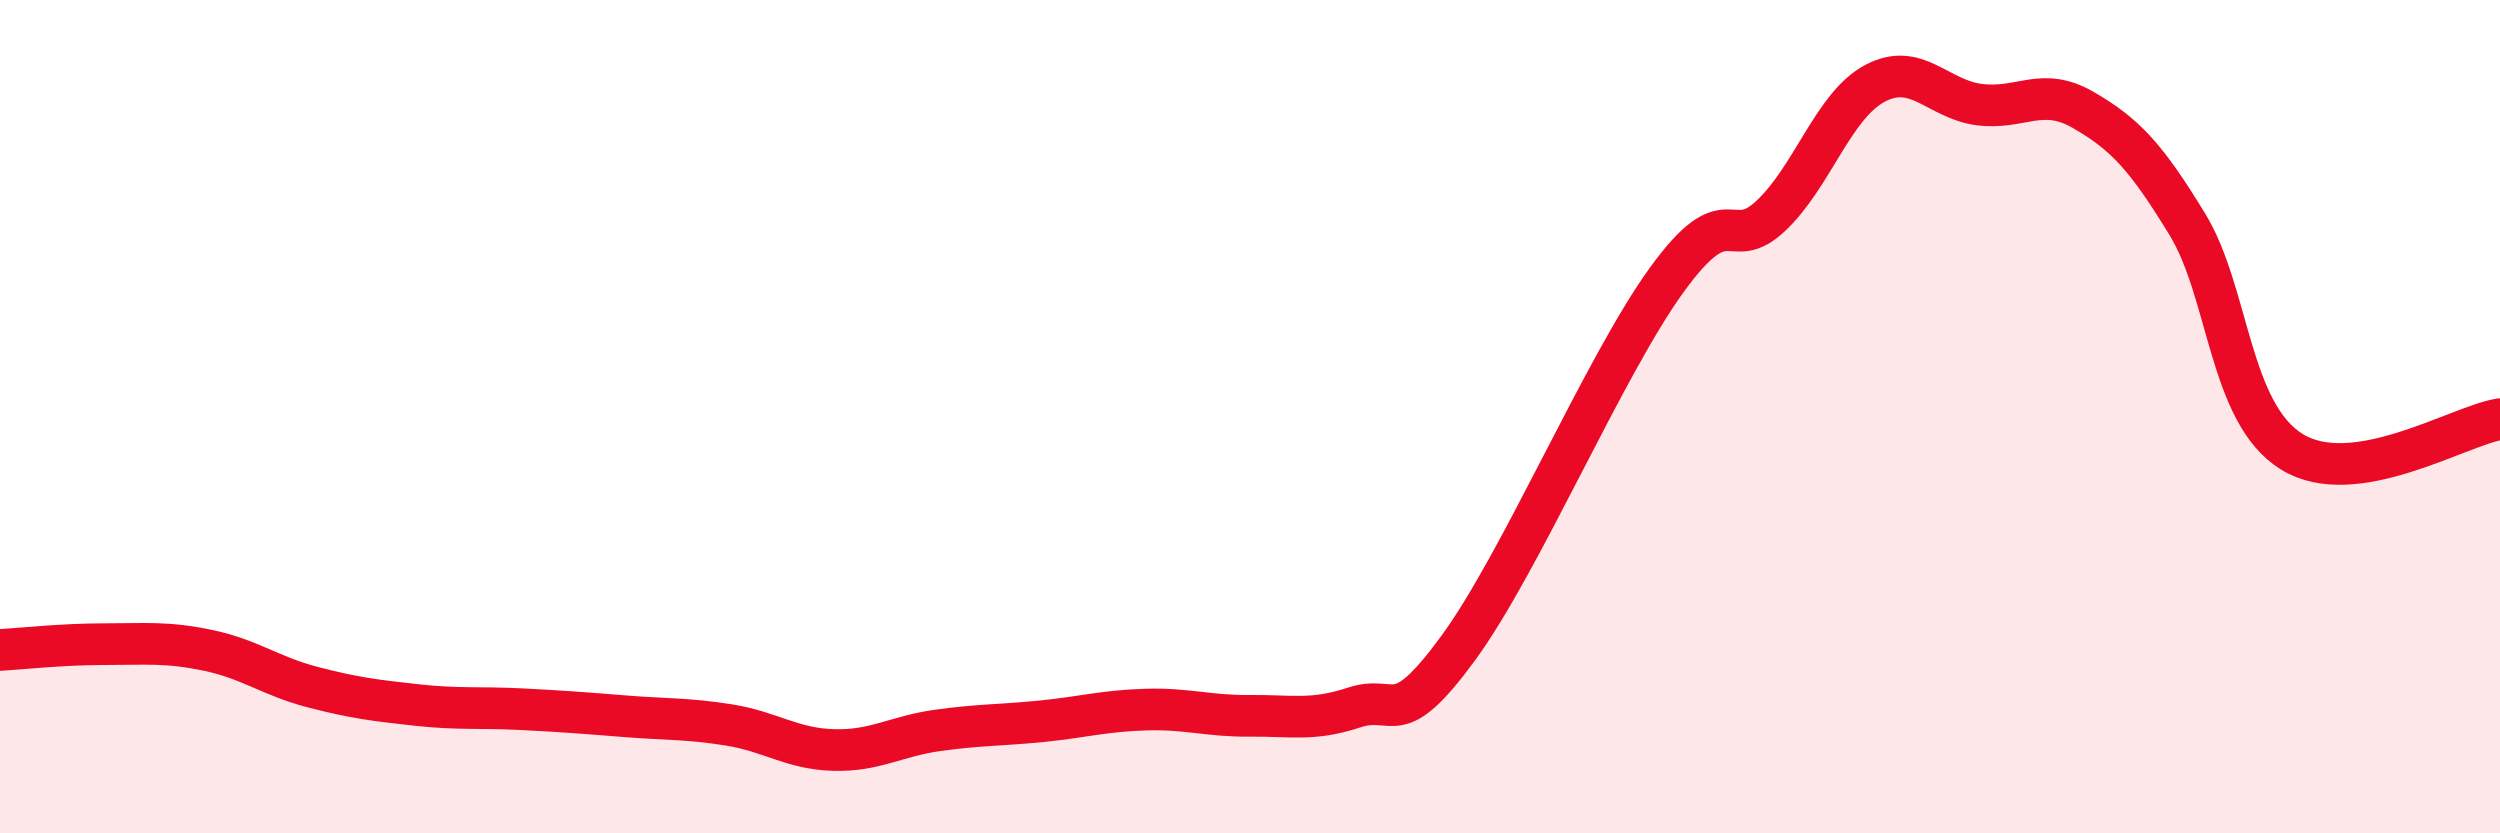
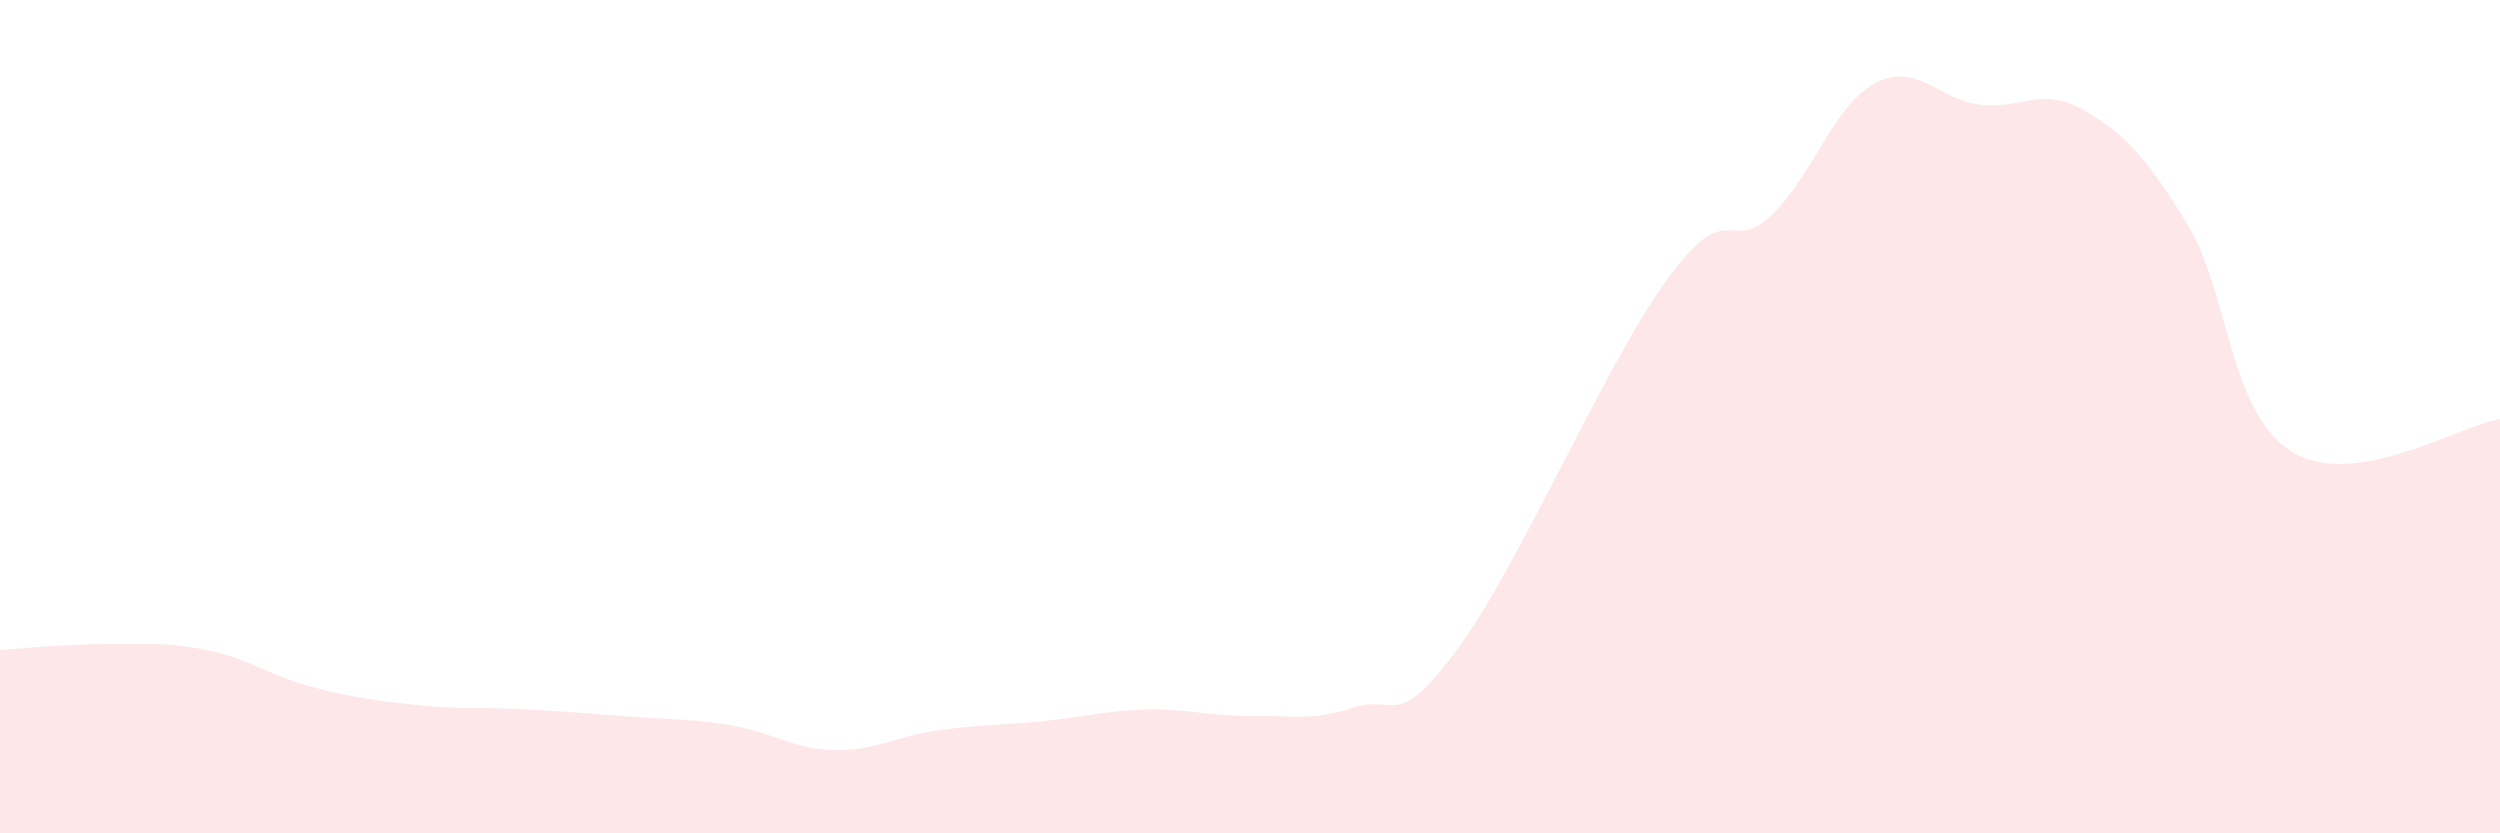
<svg xmlns="http://www.w3.org/2000/svg" width="60" height="20" viewBox="0 0 60 20">
  <path d="M 0,15.6 C 0.5,15.57 1.5,15.46 2.5,15.46 C 3.5,15.46 4,15.4 5,15.61 C 6,15.82 6.5,16.23 7.5,16.49 C 8.5,16.75 9,16.81 10,16.92 C 11,17.03 11.5,16.97 12.5,17.02 C 13.5,17.07 14,17.11 15,17.19 C 16,17.27 16.5,17.24 17.5,17.4 C 18.5,17.56 19,17.97 20,18 C 21,18.03 21.5,17.67 22.5,17.53 C 23.5,17.39 24,17.41 25,17.31 C 26,17.21 26.5,17.06 27.5,17.03 C 28.5,17 29,17.19 30,17.18 C 31,17.17 31.5,17.31 32.5,16.98 C 33.5,16.65 33.5,17.6 35,15.55 C 36.5,13.5 38.5,8.79 40,6.72 C 41.5,4.65 41.5,6.12 42.5,5.18 C 43.5,4.24 44,2.53 45,2 C 46,1.47 46.5,2.38 47.5,2.51 C 48.5,2.64 49,2.06 50,2.64 C 51,3.22 51.5,3.75 52.5,5.39 C 53.5,7.03 53.5,9.91 55,10.84 C 56.5,11.77 59,10.22 60,10.06L60 20L0 20Z" fill="#EB0A25" opacity="0.1" stroke-linecap="round" stroke-linejoin="round" />
-   <path d="M 0,15.6 C 0.5,15.57 1.5,15.46 2.5,15.46 C 3.5,15.46 4,15.4 5,15.61 C 6,15.82 6.5,16.23 7.5,16.49 C 8.5,16.75 9,16.81 10,16.92 C 11,17.03 11.5,16.97 12.5,17.02 C 13.5,17.07 14,17.11 15,17.19 C 16,17.27 16.5,17.24 17.5,17.4 C 18.5,17.56 19,17.97 20,18 C 21,18.03 21.5,17.67 22.5,17.53 C 23.5,17.39 24,17.41 25,17.31 C 26,17.21 26.5,17.06 27.5,17.03 C 28.5,17 29,17.19 30,17.18 C 31,17.17 31.5,17.31 32.5,16.98 C 33.5,16.65 33.5,17.6 35,15.55 C 36.5,13.5 38.5,8.79 40,6.72 C 41.5,4.65 41.5,6.12 42.5,5.18 C 43.5,4.24 44,2.53 45,2 C 46,1.47 46.5,2.38 47.5,2.51 C 48.5,2.64 49,2.06 50,2.64 C 51,3.22 51.5,3.75 52.5,5.39 C 53.5,7.03 53.5,9.91 55,10.84 C 56.5,11.77 59,10.22 60,10.06" stroke="#EB0A25" stroke-width="1" fill="none" stroke-linecap="round" stroke-linejoin="round" />
</svg>